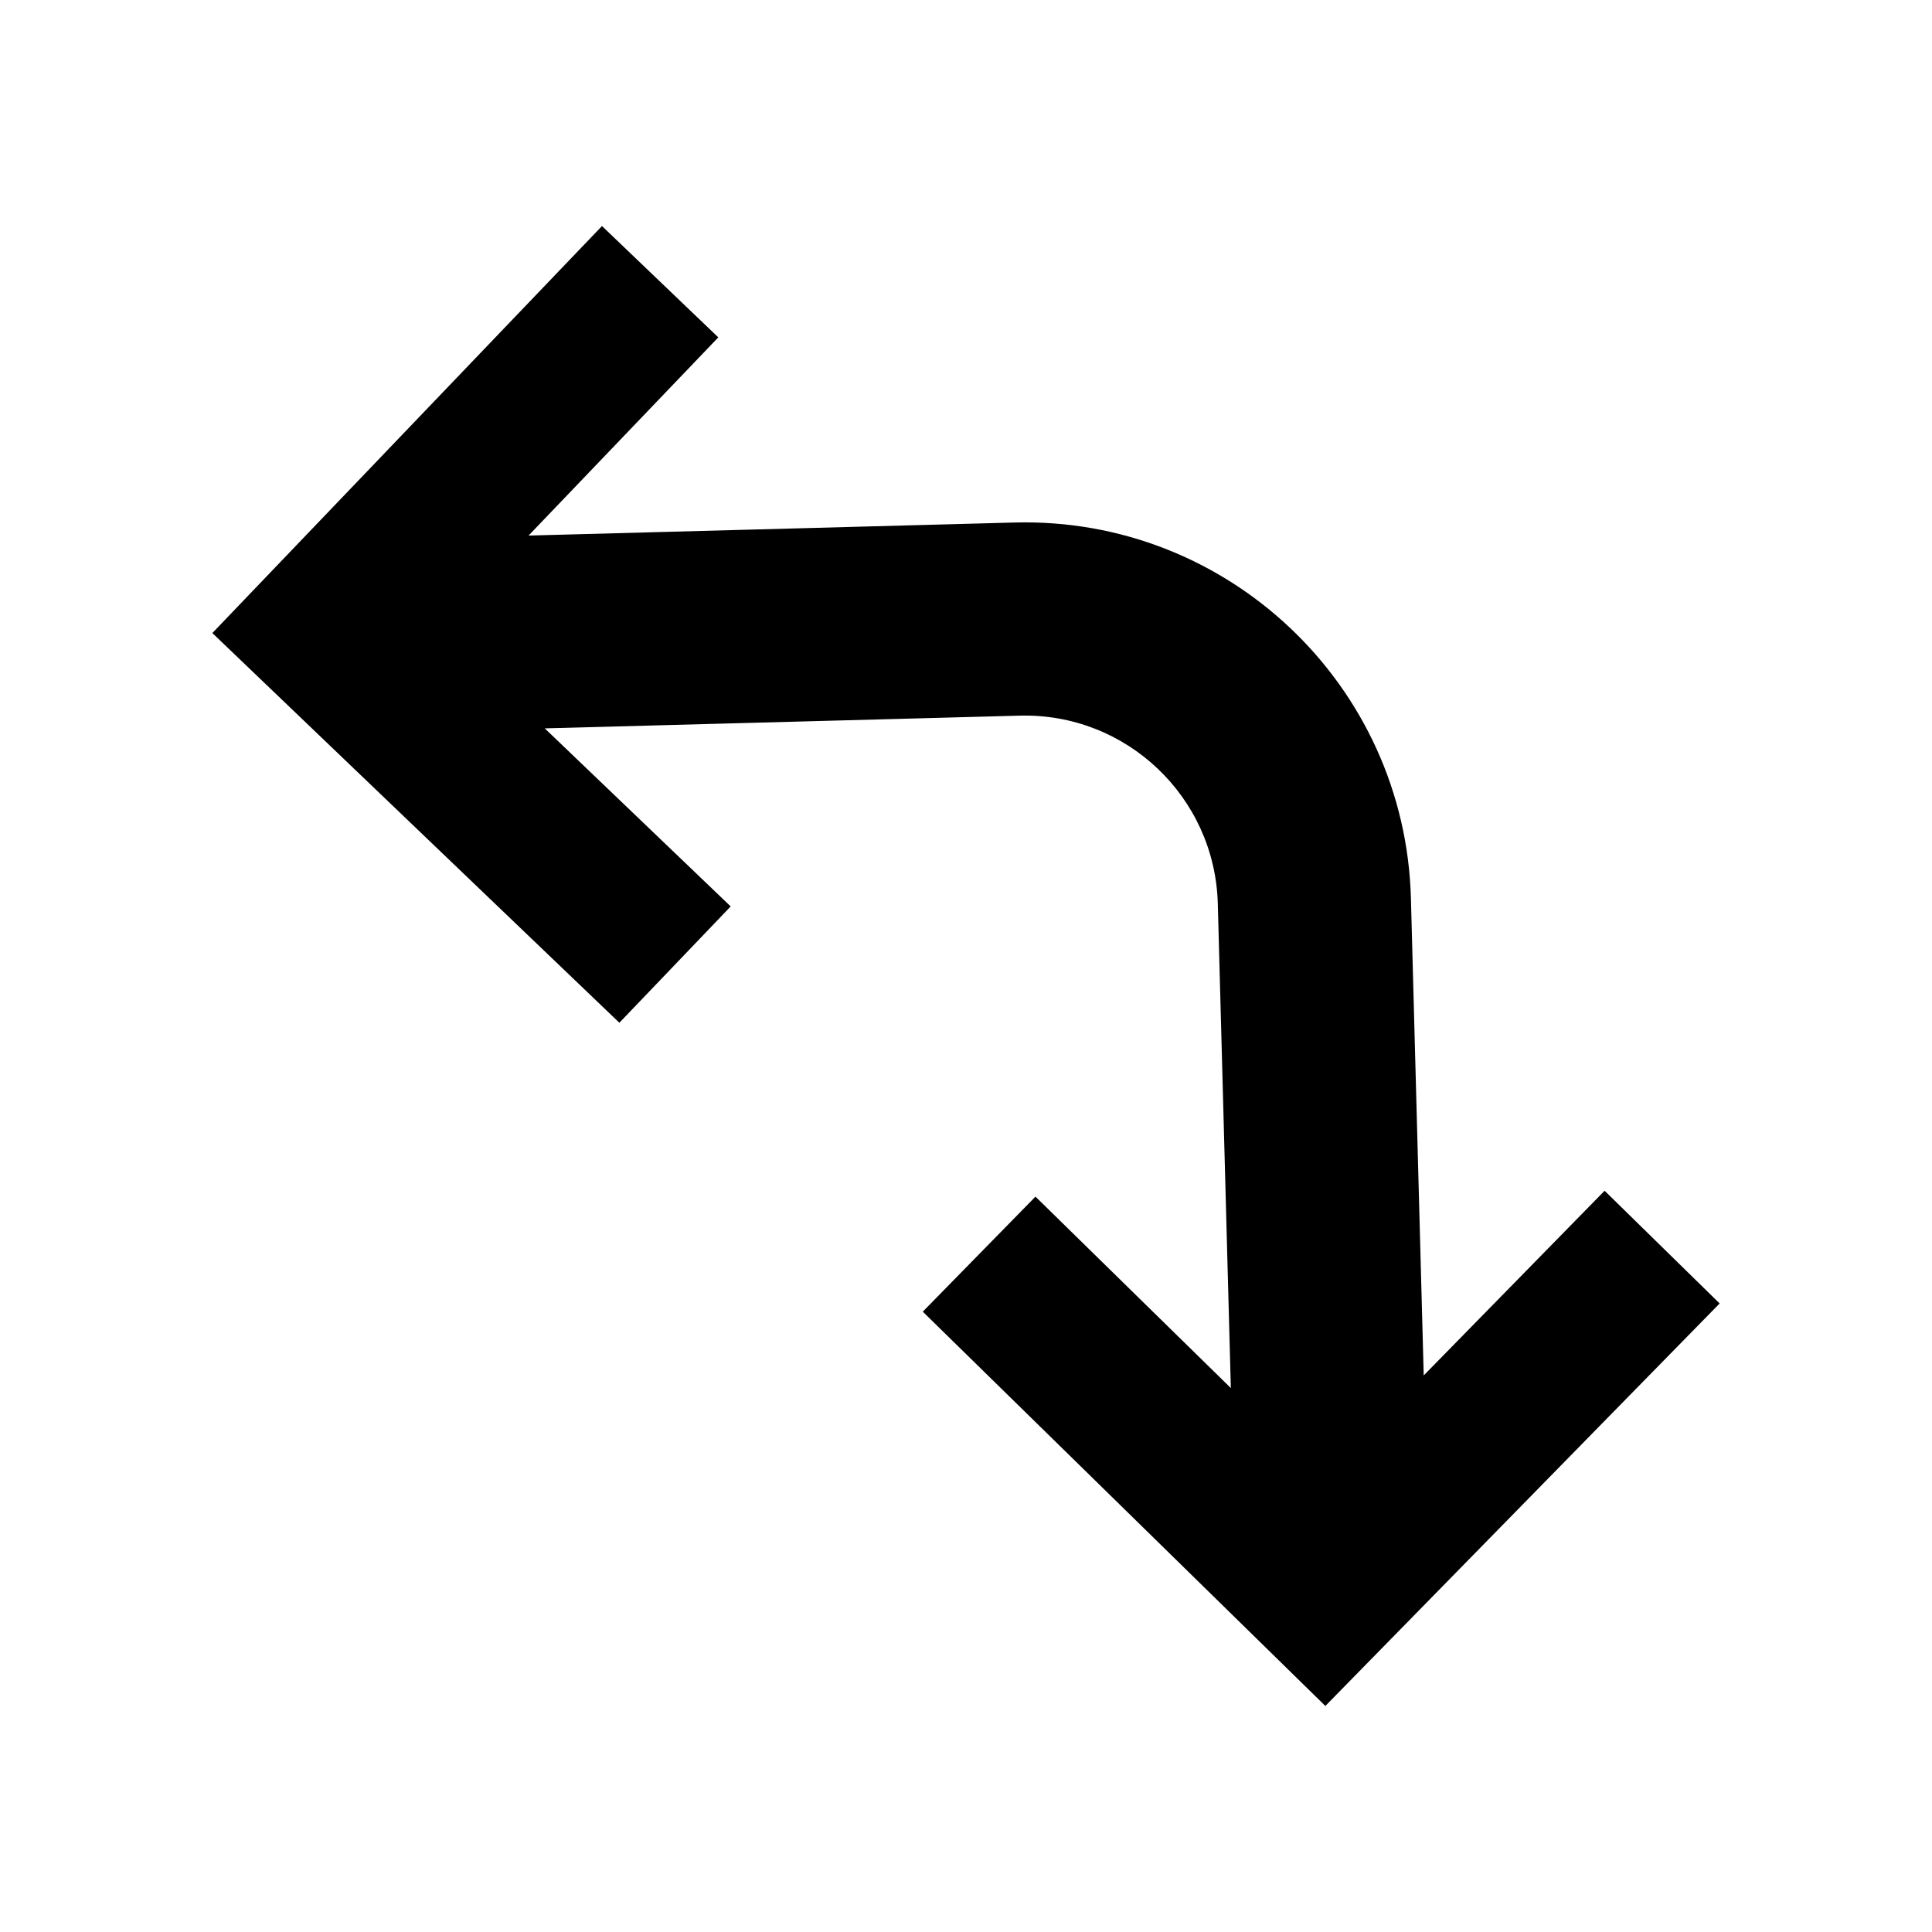
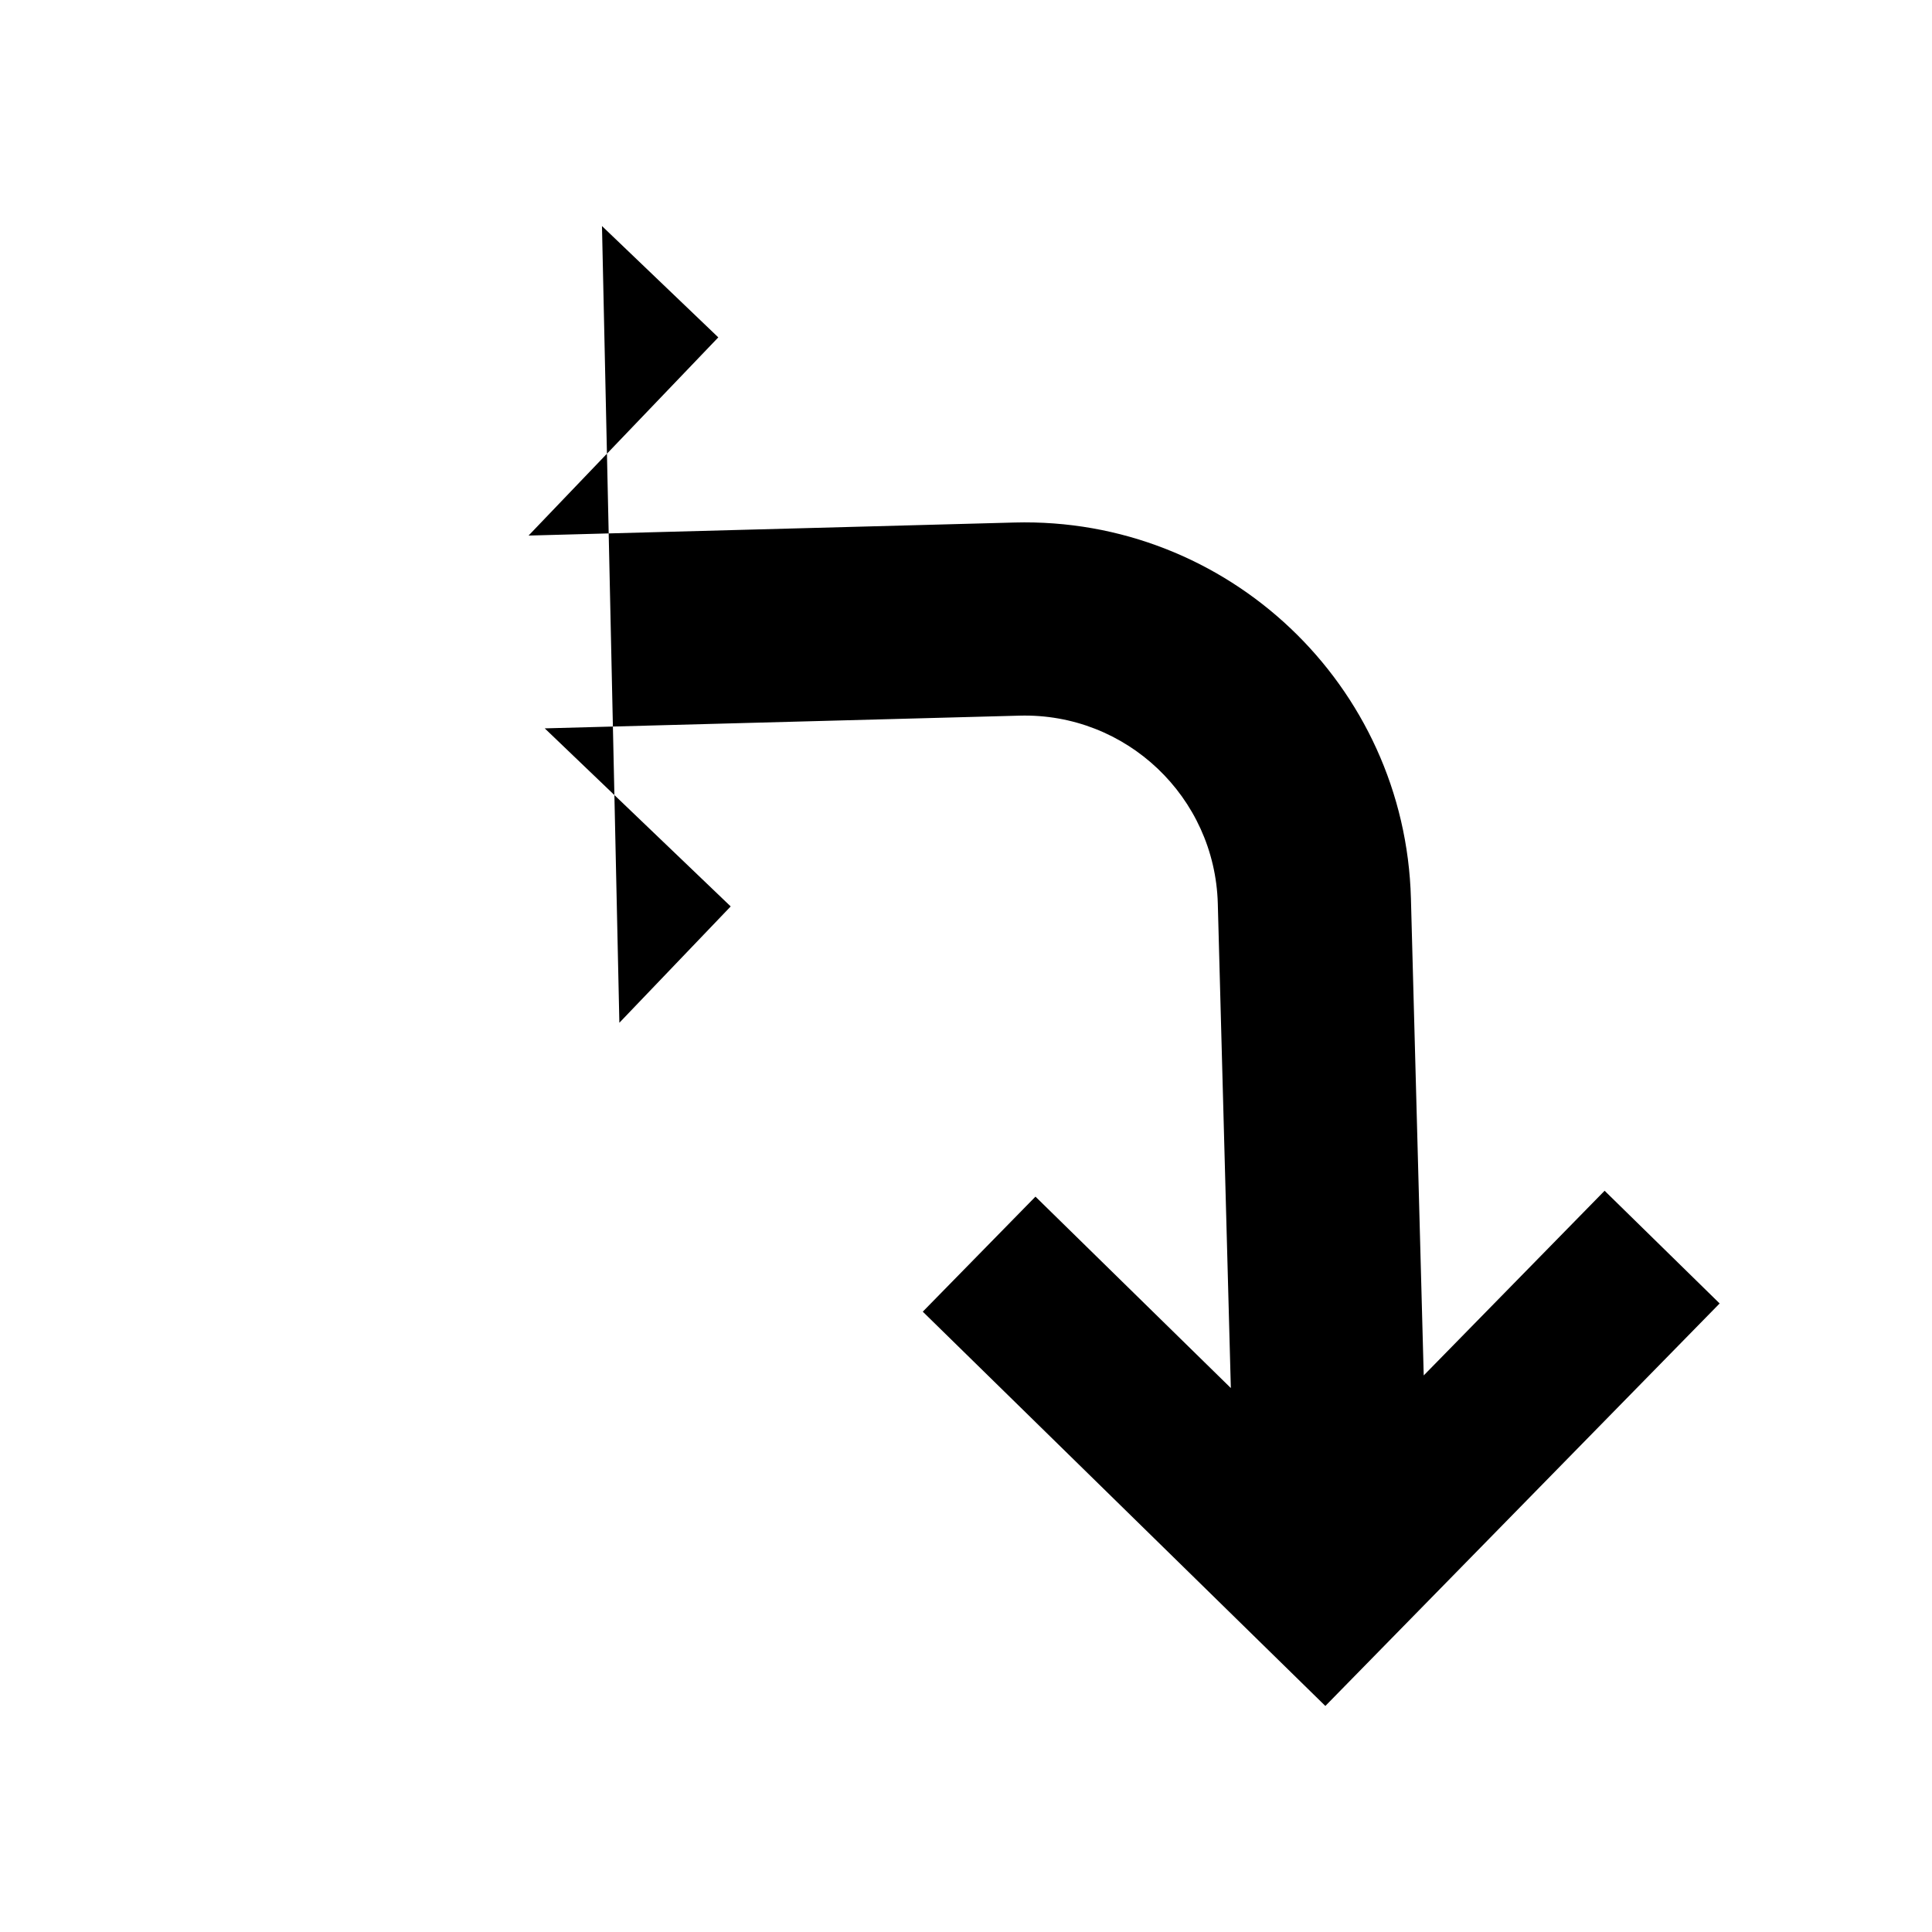
<svg xmlns="http://www.w3.org/2000/svg" width="800px" height="800px" viewBox="0 0 24 24" fill="none">
-   <path d="M7.694 12.705L2.638 7.864L7.478 2.808L8.923 4.191L6.566 6.653L12.6 6.491C15.25 6.419 17.456 8.51 17.527 11.16L17.686 17.086L19.933 14.792L21.362 16.192L16.464 21.192L11.463 16.294L12.863 14.865L15.29 17.243L15.128 11.225C15.092 9.899 13.989 8.854 12.665 8.89L6.767 9.048L9.077 11.26L7.694 12.705Z" fill="#000000" />
+   <path d="M7.694 12.705L7.478 2.808L8.923 4.191L6.566 6.653L12.6 6.491C15.25 6.419 17.456 8.51 17.527 11.16L17.686 17.086L19.933 14.792L21.362 16.192L16.464 21.192L11.463 16.294L12.863 14.865L15.29 17.243L15.128 11.225C15.092 9.899 13.989 8.854 12.665 8.89L6.767 9.048L9.077 11.26L7.694 12.705Z" fill="#000000" />
</svg>